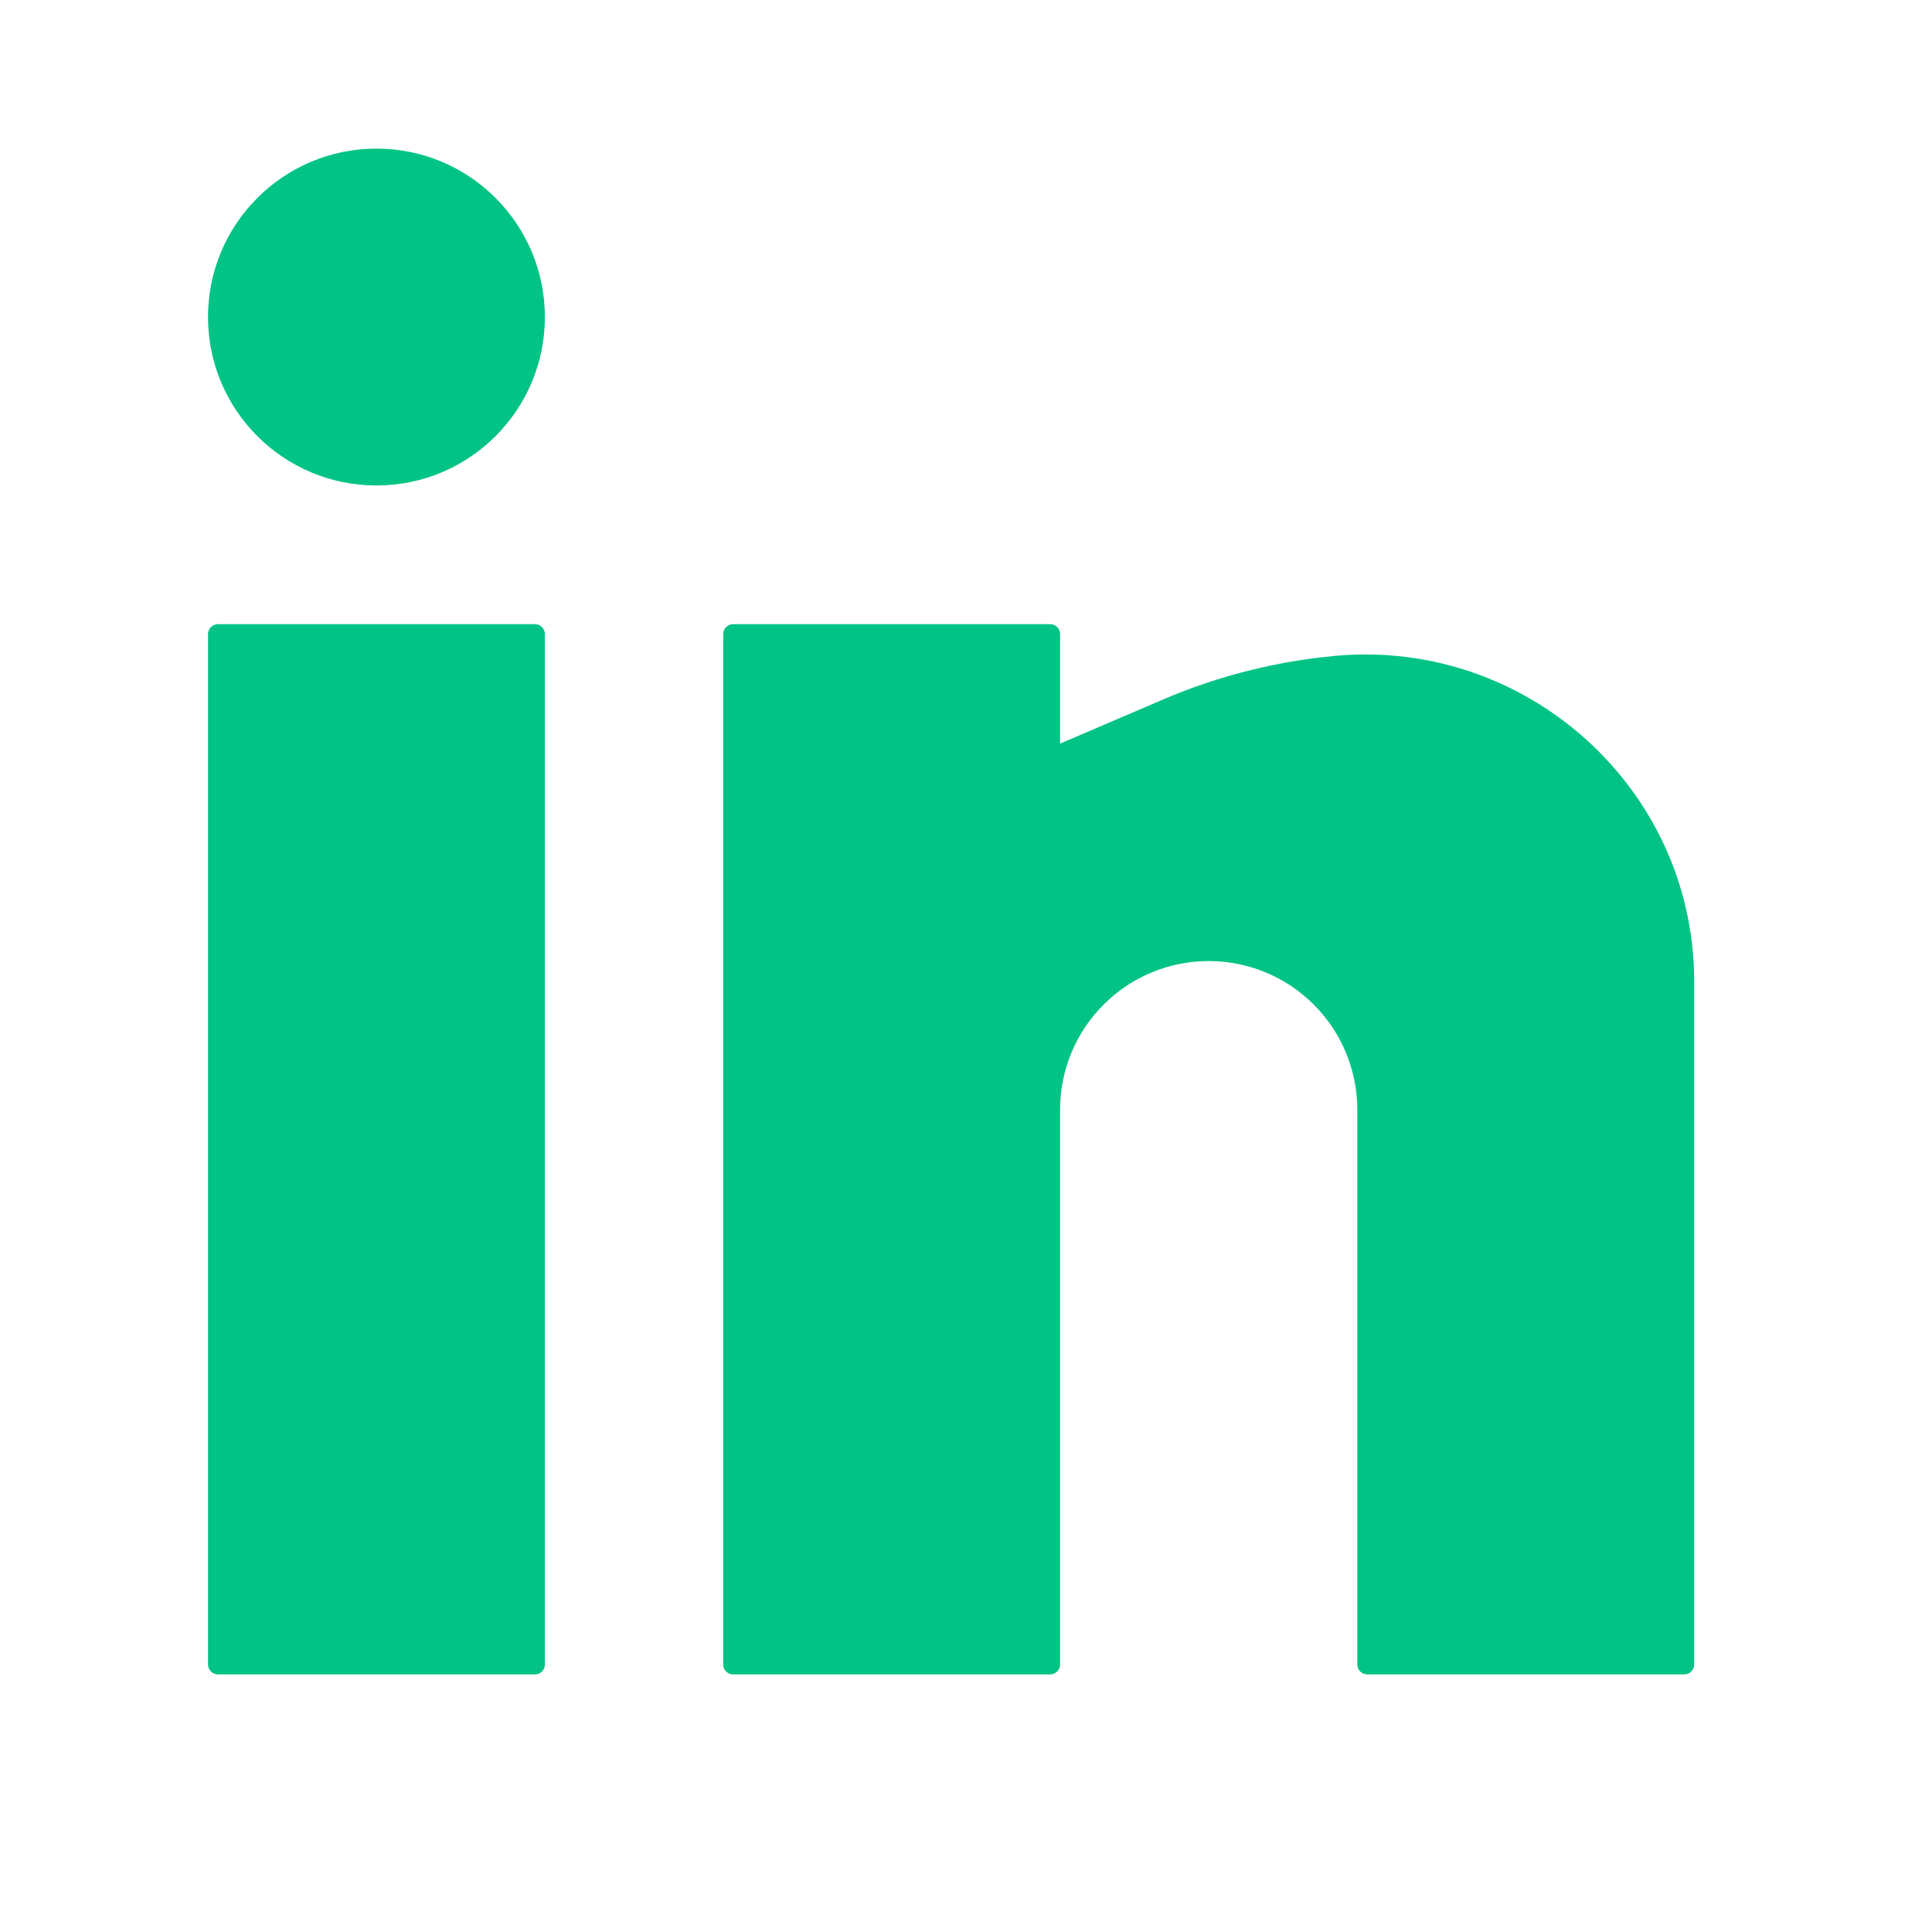
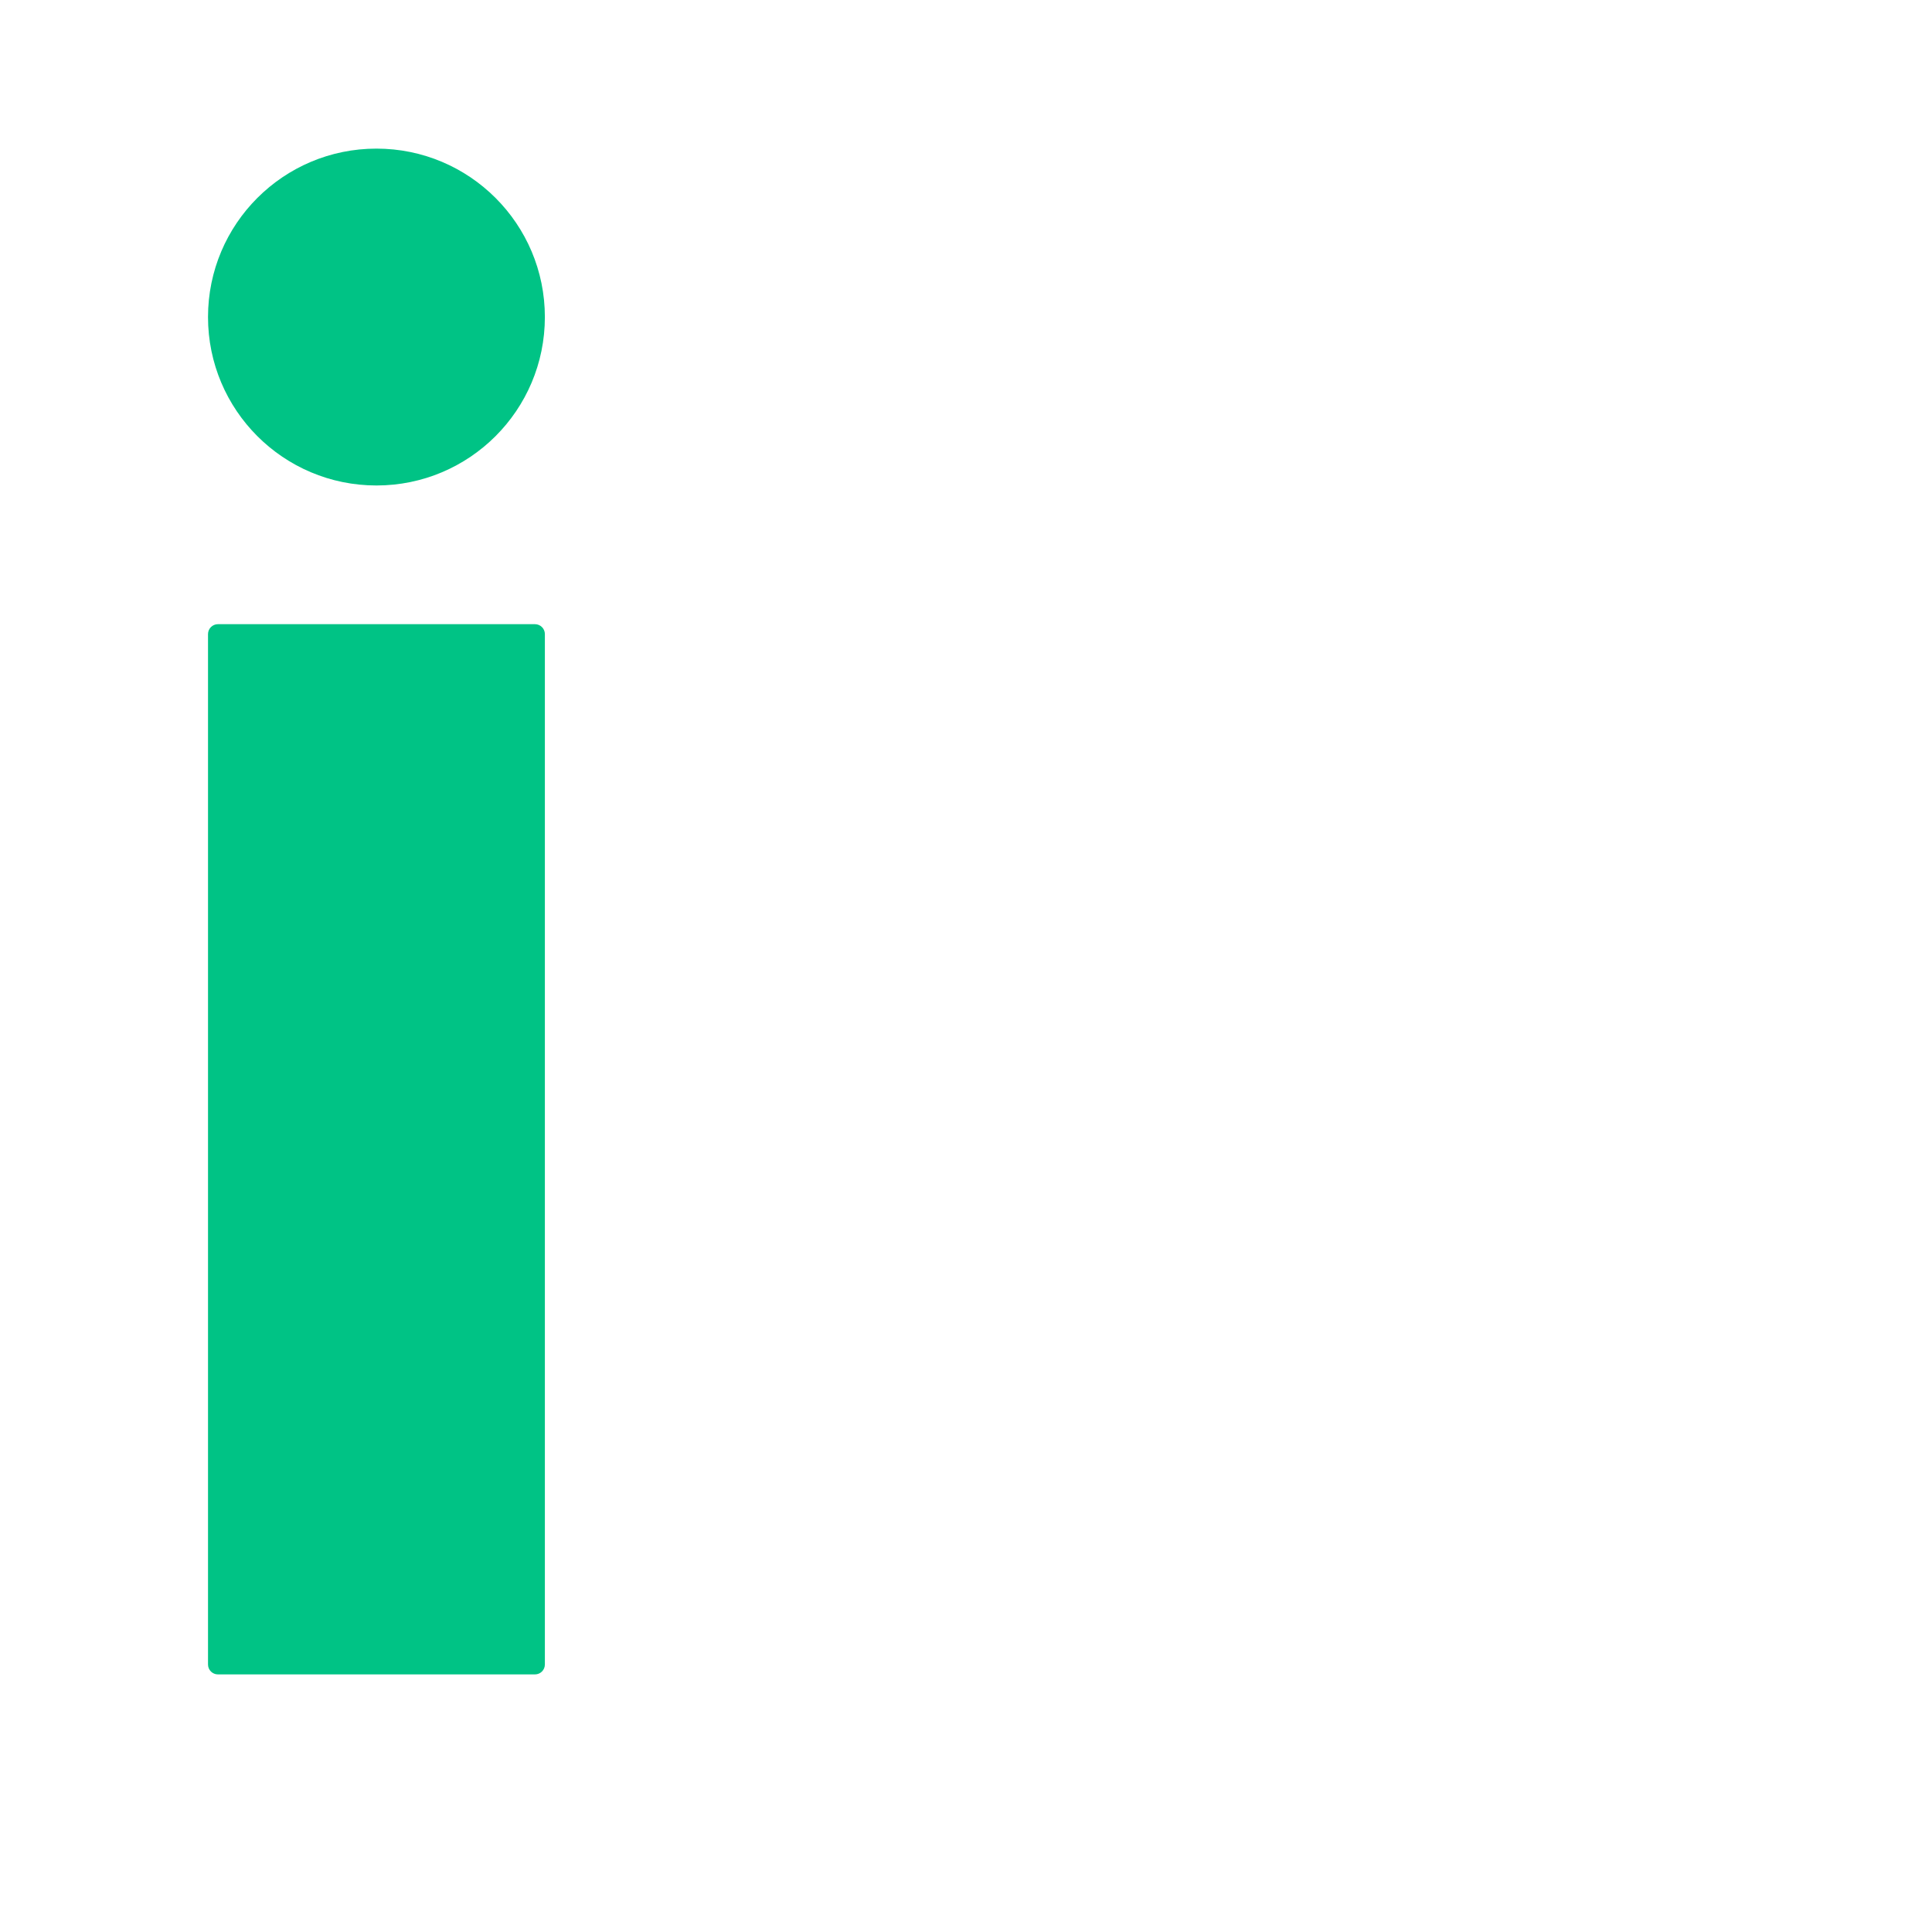
<svg xmlns="http://www.w3.org/2000/svg" width="39" height="39" viewBox="0 0 39 39" fill="none">
  <path d="M7.599 3C5.721 3 4.199 4.522 4.199 6.4C4.199 8.278 5.721 9.8 7.599 9.8C9.477 9.8 10.999 8.278 10.999 6.4C10.999 4.522 9.477 3 7.599 3Z" fill="#00C385" />
  <path d="M4.399 12.6C4.289 12.6 4.199 12.69 4.199 12.8V33.6C4.199 33.711 4.289 33.8 4.399 33.8H10.799C10.91 33.8 10.999 33.711 10.999 33.6V12.8C10.999 12.69 10.91 12.6 10.799 12.6H4.399Z" fill="#00C385" />
-   <path d="M14.799 12.6C14.689 12.6 14.599 12.69 14.599 12.8V33.6C14.599 33.711 14.689 33.8 14.799 33.8H21.199C21.31 33.8 21.399 33.711 21.399 33.6V22.4C21.399 21.604 21.715 20.841 22.278 20.279C22.84 19.716 23.604 19.4 24.399 19.4C25.195 19.4 25.958 19.716 26.52 20.279C27.083 20.841 27.399 21.604 27.399 22.4V33.6C27.399 33.711 27.489 33.8 27.599 33.8H33.999C34.11 33.8 34.199 33.711 34.199 33.6V19.808C34.199 15.926 30.822 12.888 26.959 13.239C25.767 13.348 24.59 13.644 23.49 14.115L21.399 15.011V12.8C21.399 12.69 21.31 12.6 21.199 12.6H14.799Z" fill="#00C385" />
</svg>